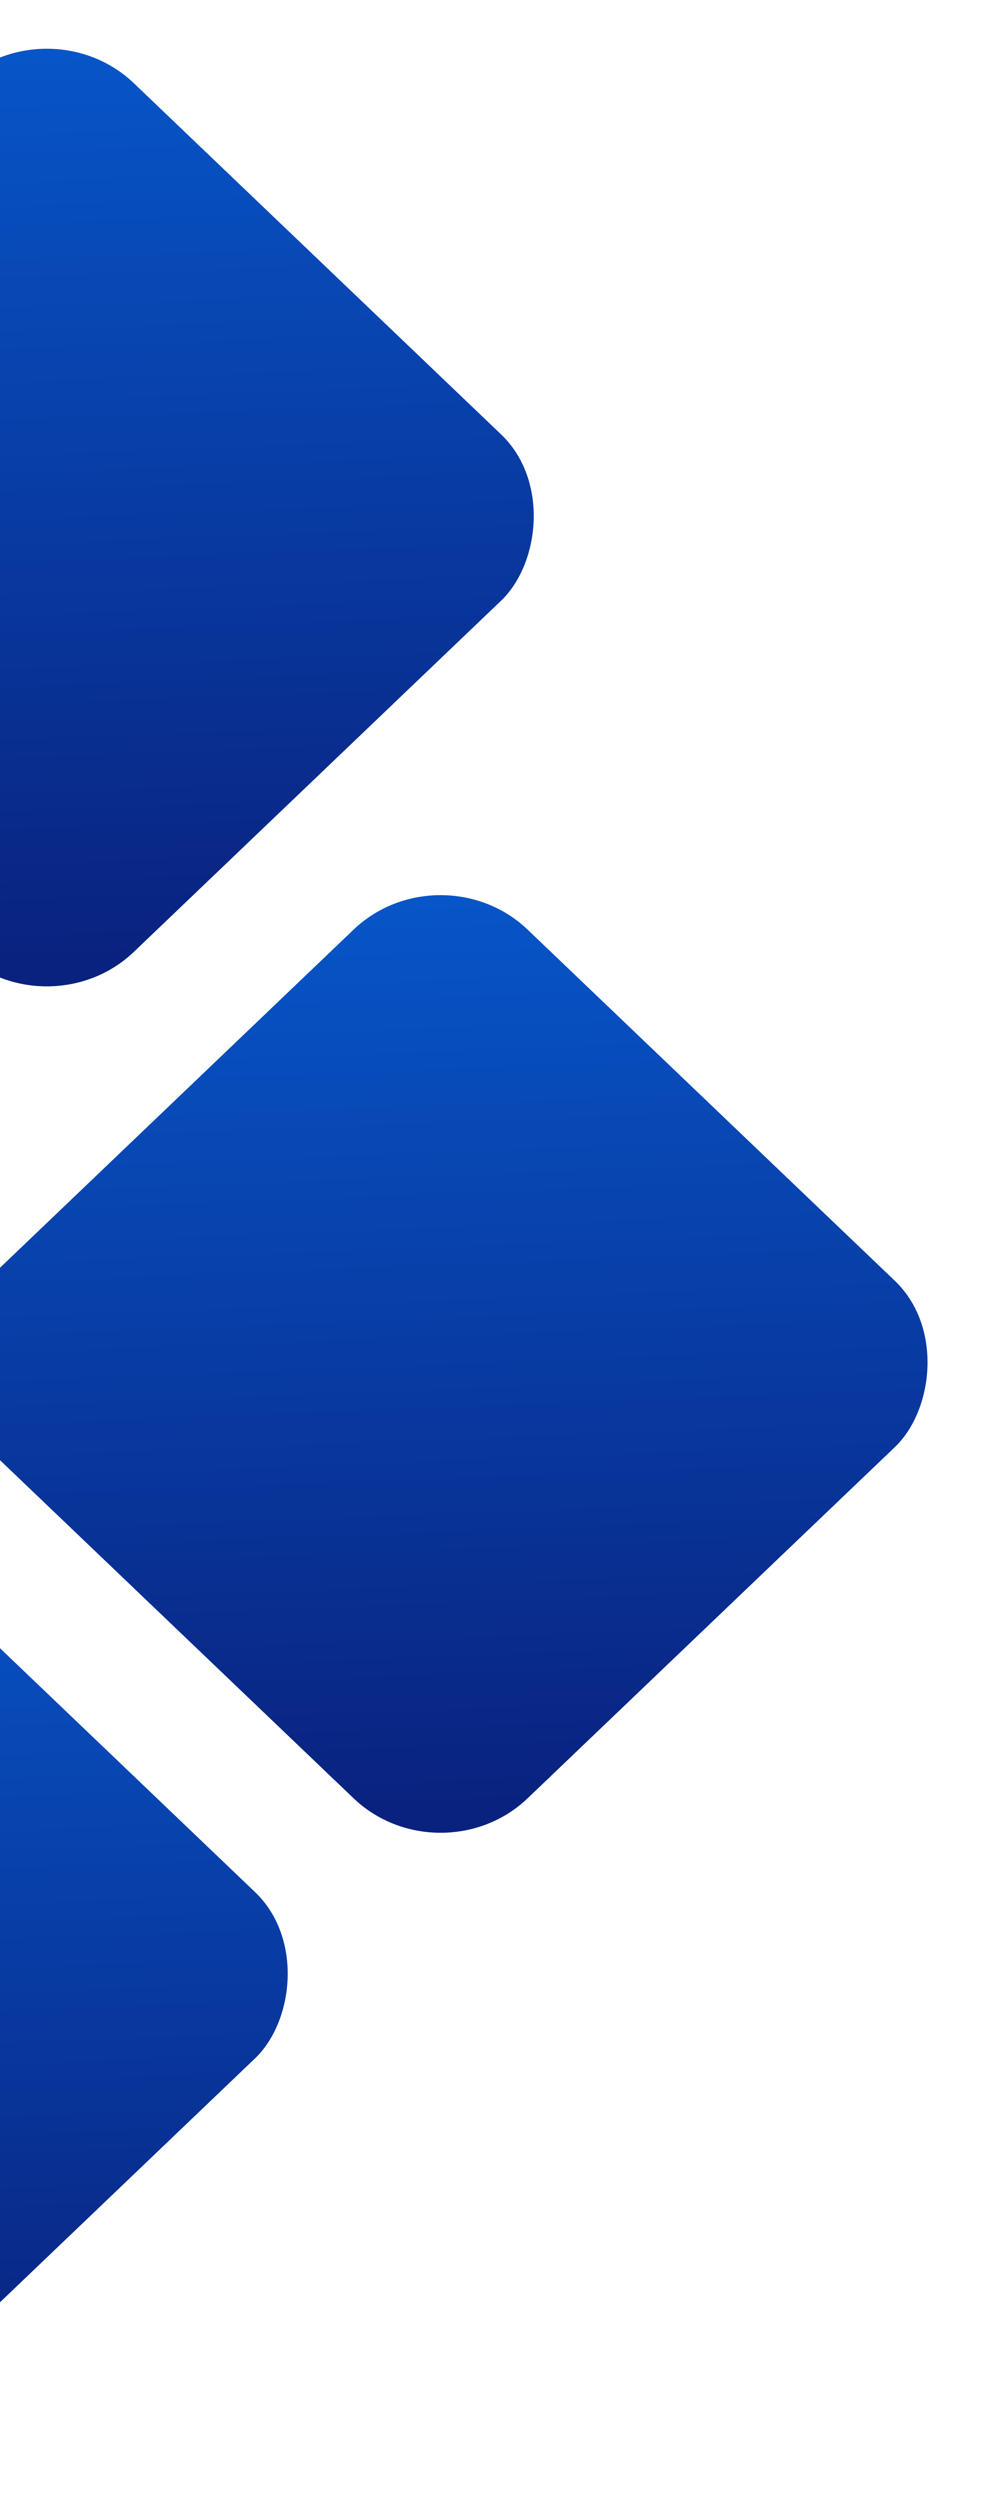
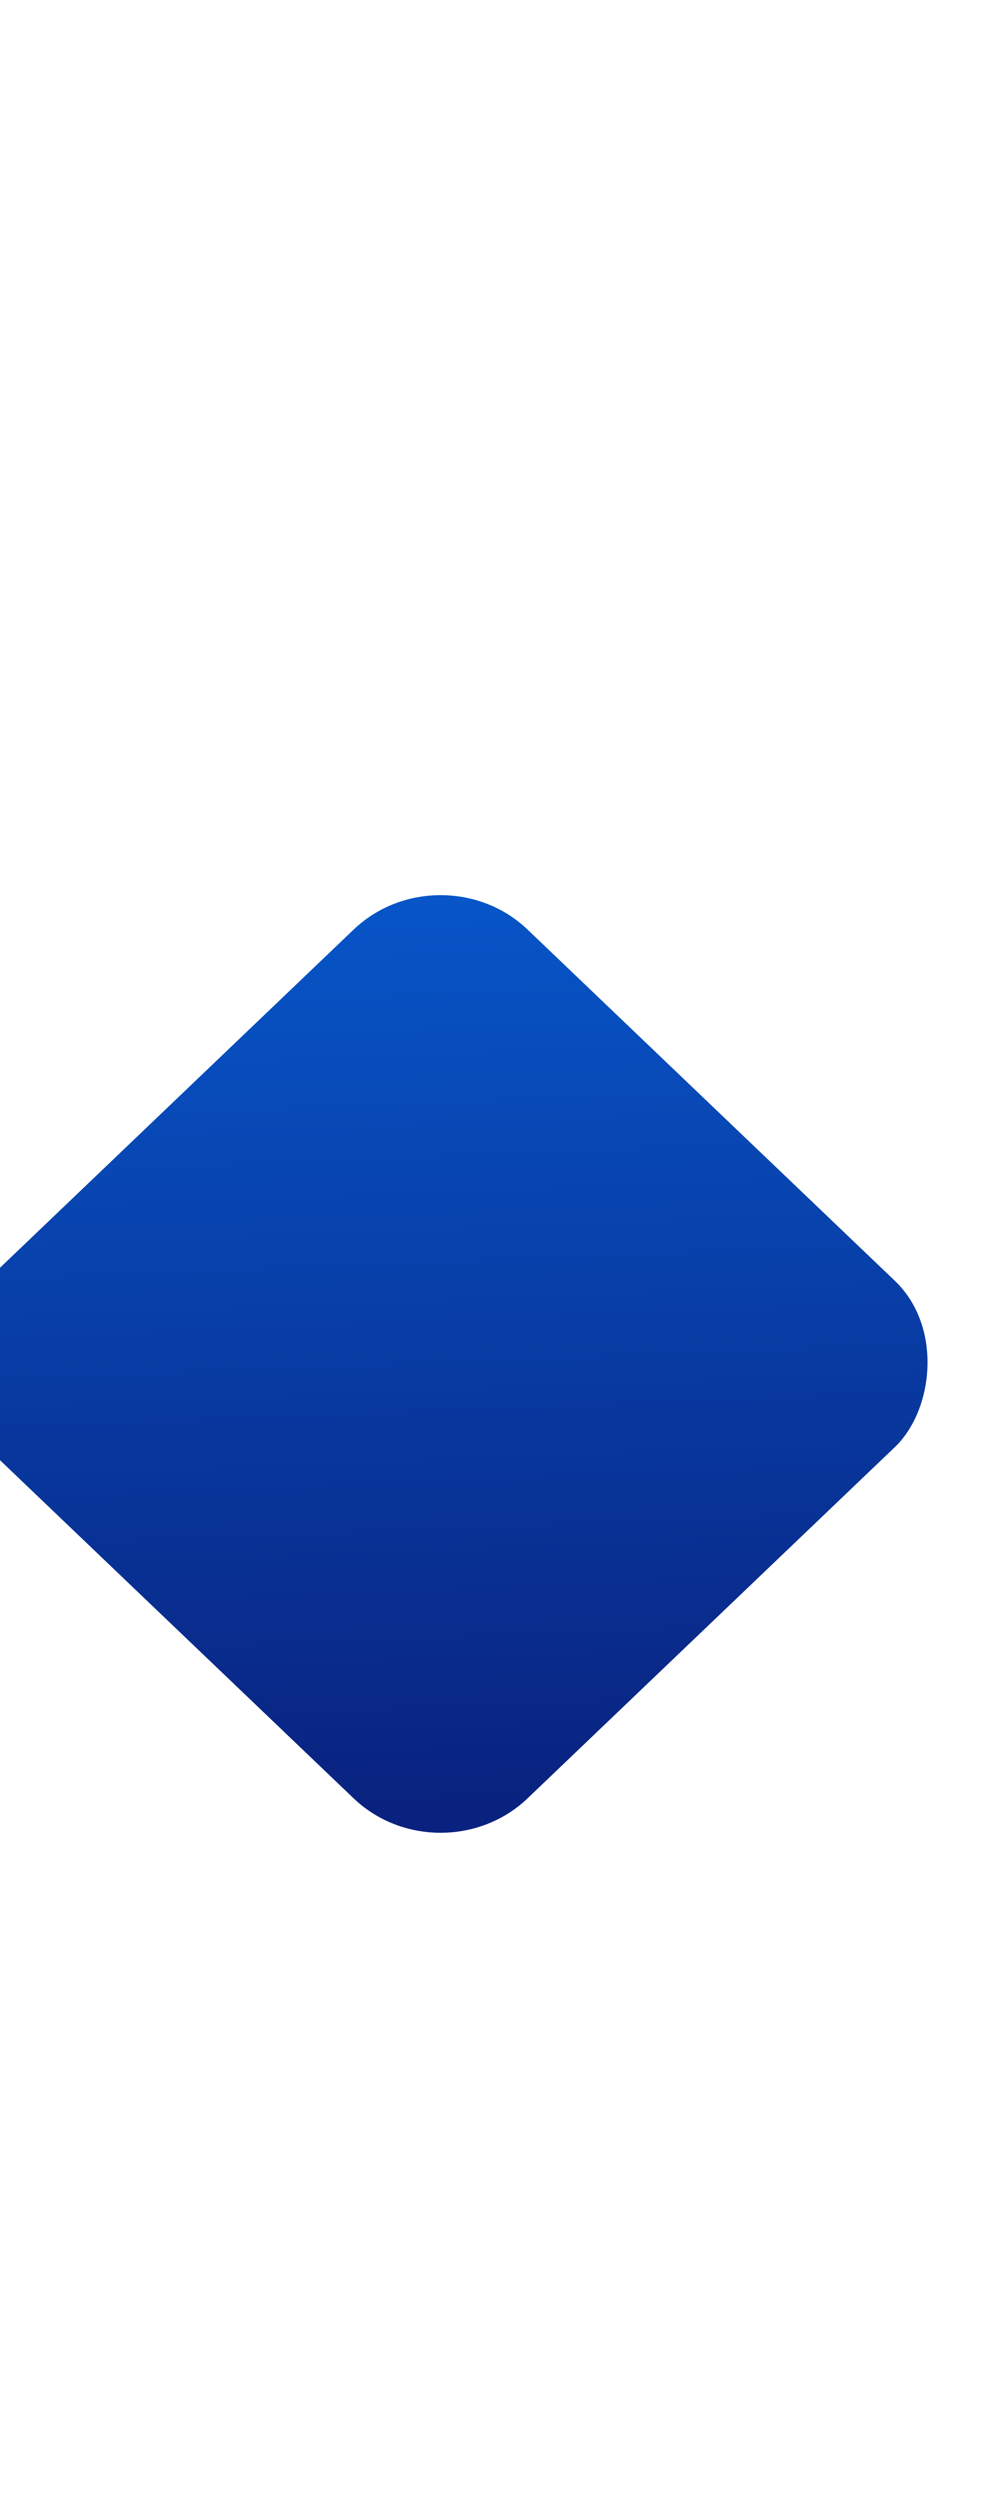
<svg xmlns="http://www.w3.org/2000/svg" width="101" height="257" viewBox="0 0 101 257" fill="none">
-   <rect width="76.991" height="76.991" rx="12.376" transform="matrix(0.723 0.691 -0.723 0.691 4.816 0)" fill="url(#paint0_linear_5145_4273)" />
  <rect width="76.991" height="76.991" rx="12.376" transform="matrix(0.723 0.691 -0.723 0.691 45.316 87.006)" fill="url(#paint1_linear_5145_4273)" />
-   <rect width="76.991" height="76.991" rx="12.376" transform="matrix(0.723 0.691 -0.723 0.691 -20.49 149.842)" fill="url(#paint2_linear_5145_4273)" />
  <defs>
    <linearGradient id="paint0_linear_5145_4273" x1="0" y1="0" x2="74.254" y2="68.504" gradientUnits="userSpaceOnUse">
      <stop stop-color="#0758CC" />
      <stop offset="1" stop-color="#09227F" />
    </linearGradient>
    <linearGradient id="paint1_linear_5145_4273" x1="0" y1="0" x2="74.254" y2="68.504" gradientUnits="userSpaceOnUse">
      <stop stop-color="#0758CC" />
      <stop offset="1" stop-color="#09227F" />
    </linearGradient>
    <linearGradient id="paint2_linear_5145_4273" x1="0" y1="0" x2="74.254" y2="68.504" gradientUnits="userSpaceOnUse">
      <stop stop-color="#0758CC" />
      <stop offset="1" stop-color="#09227F" />
    </linearGradient>
  </defs>
</svg>